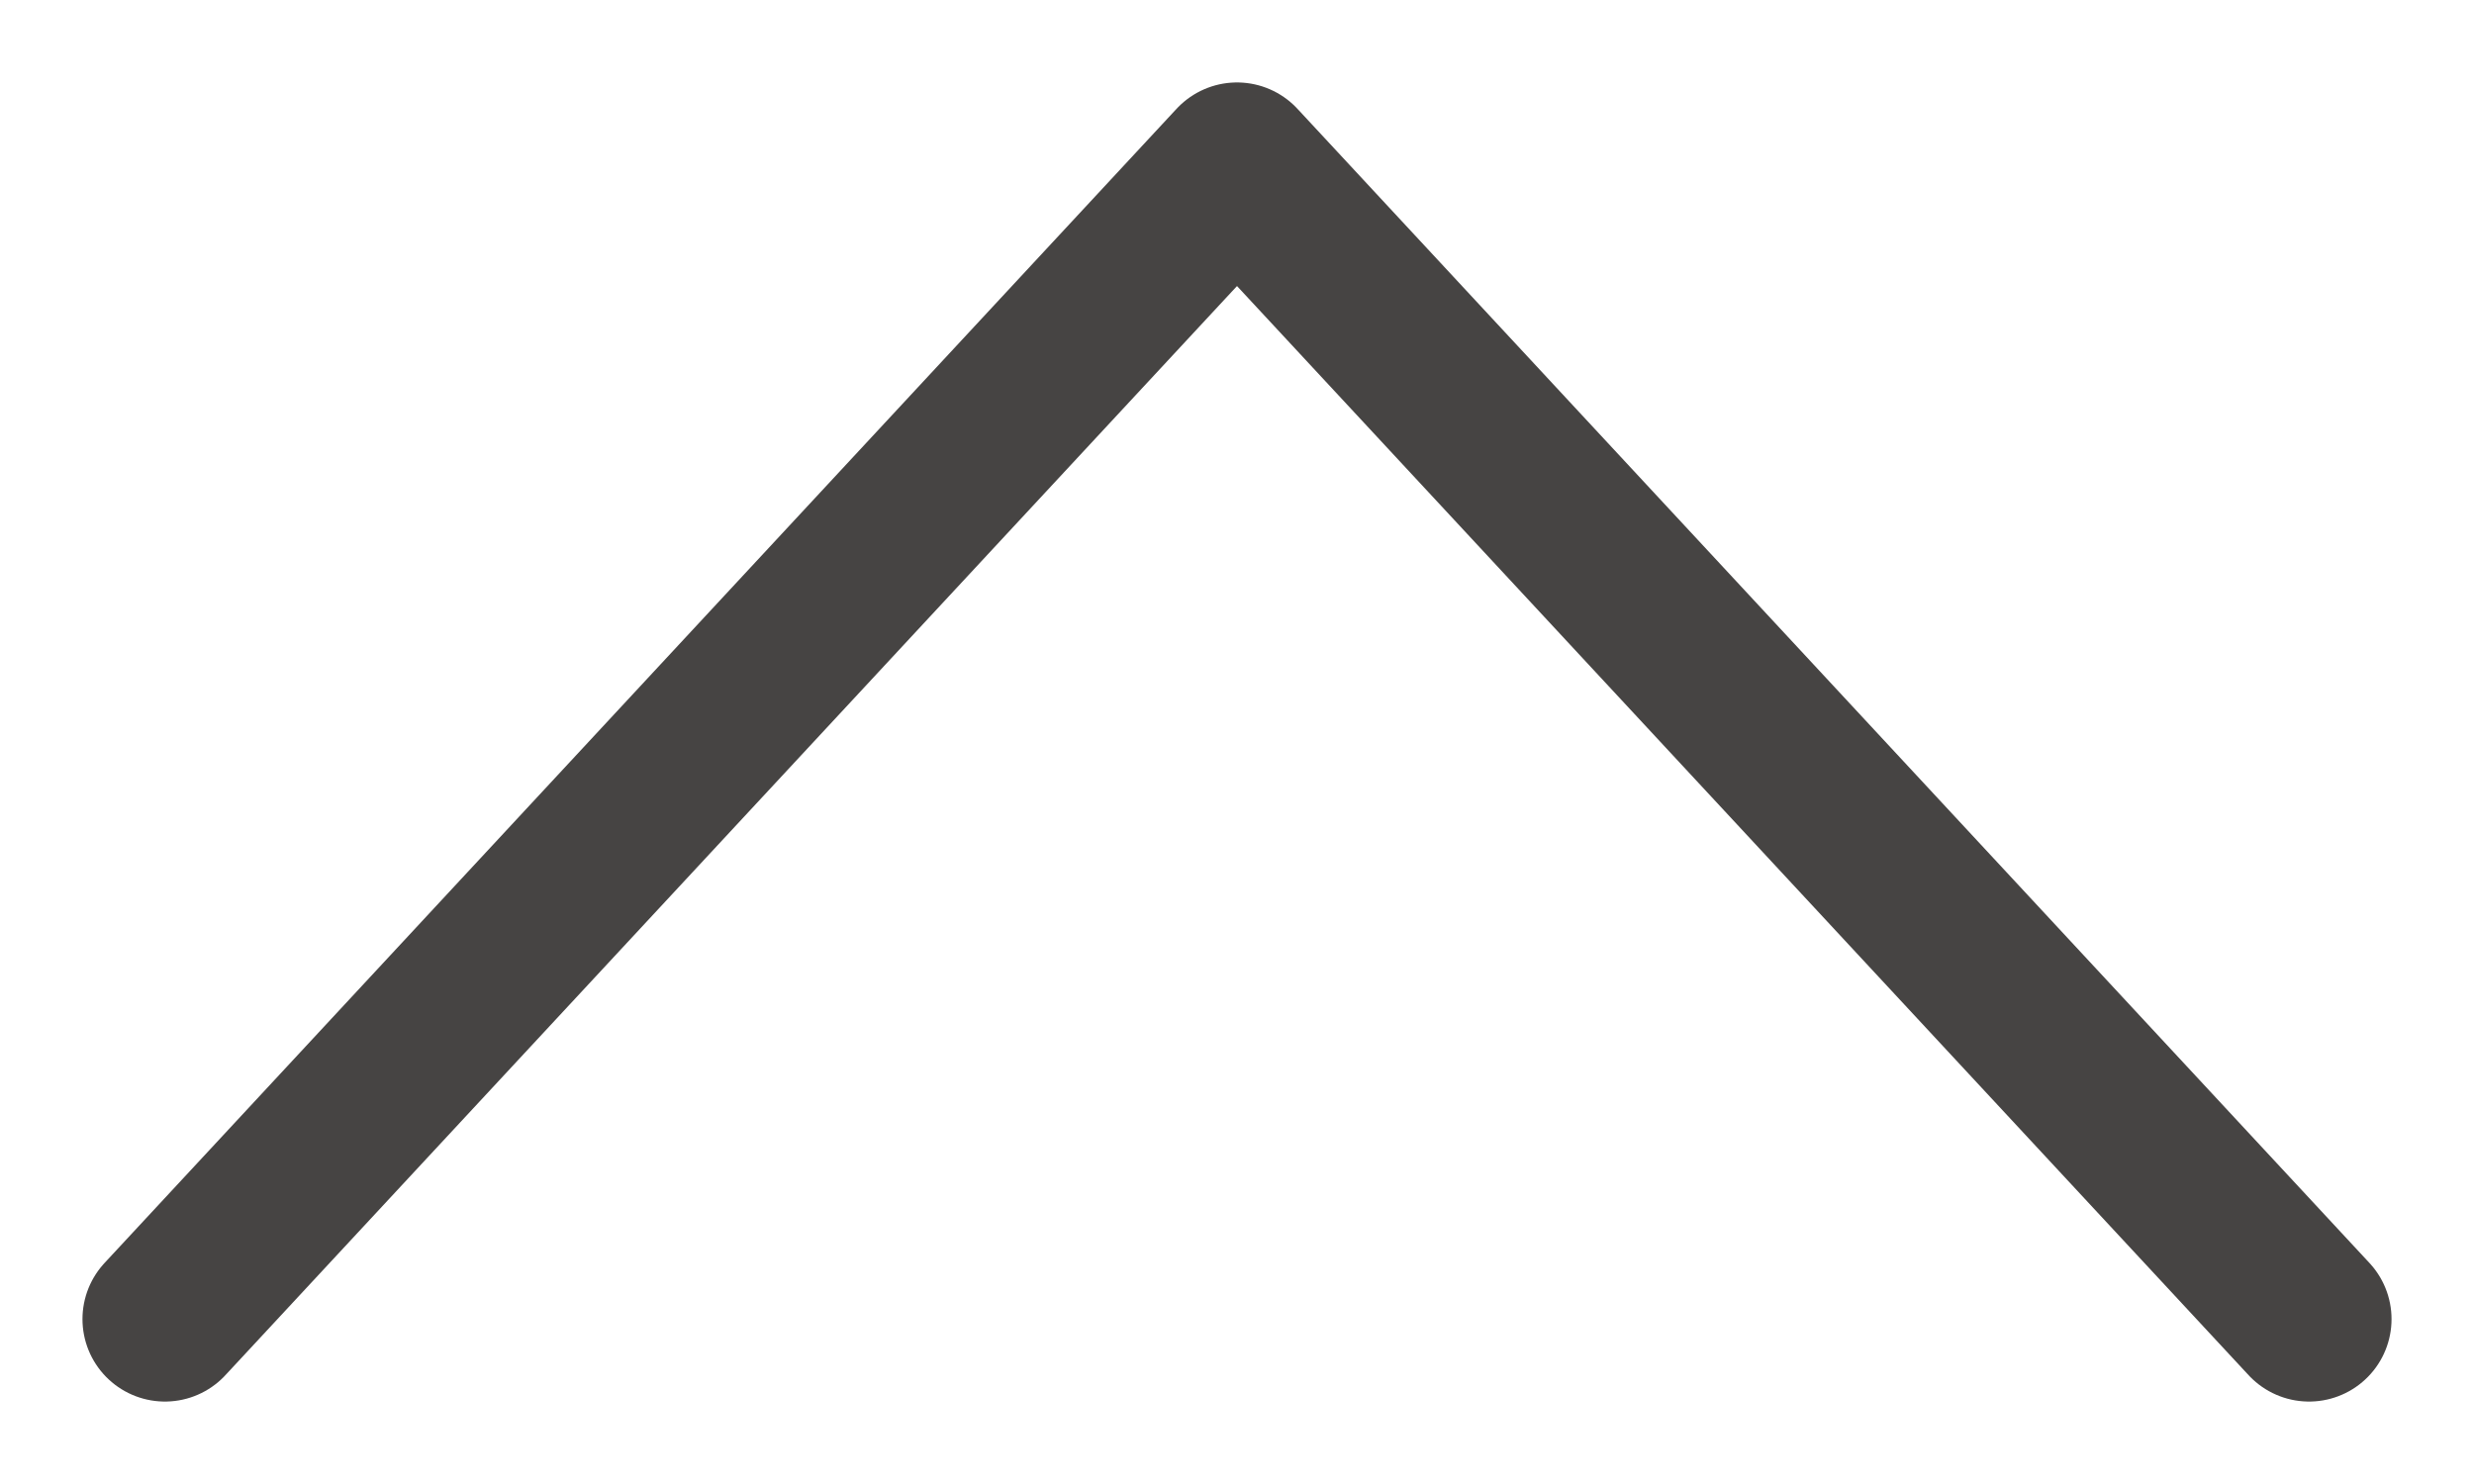
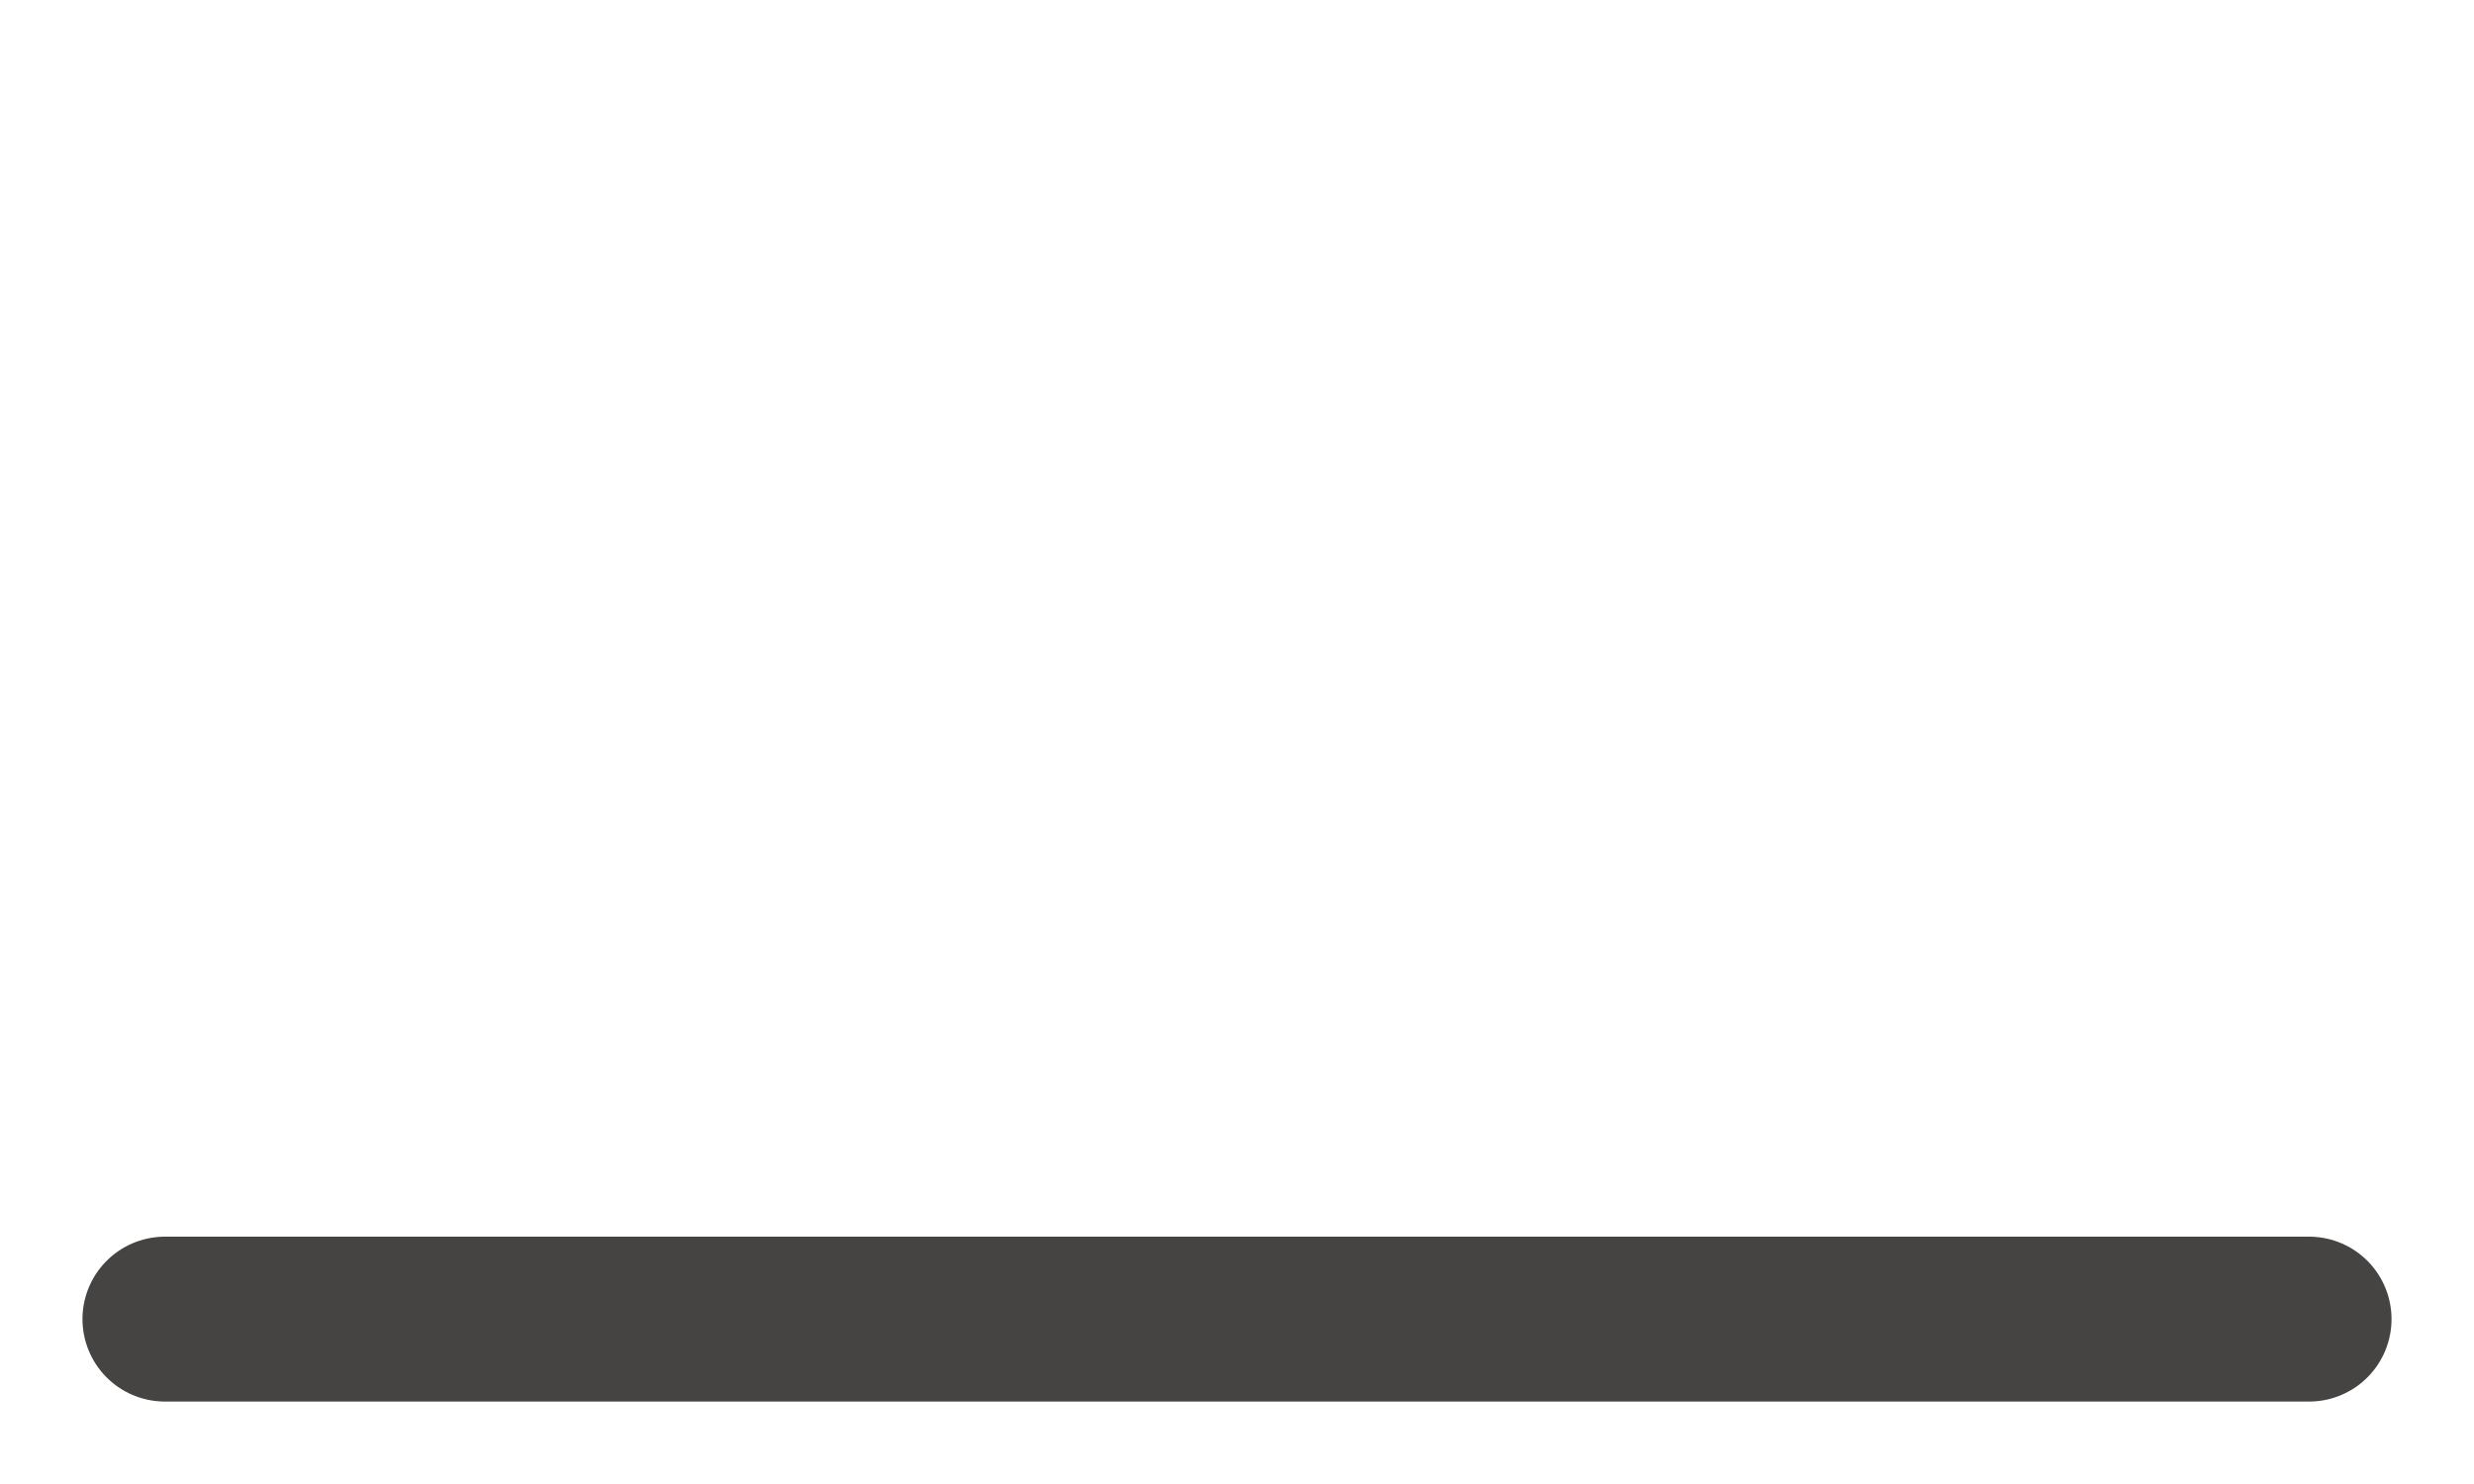
<svg xmlns="http://www.w3.org/2000/svg" width="15" height="9" viewBox="0 0 15 9" fill="none">
-   <path d="M14 8L7.5 1L1 8" stroke="#464443" stroke-miterlimit="10" stroke-linecap="round" stroke-linejoin="round" />
+   <path d="M14 8L1 8" stroke="#464443" stroke-miterlimit="10" stroke-linecap="round" stroke-linejoin="round" />
</svg>